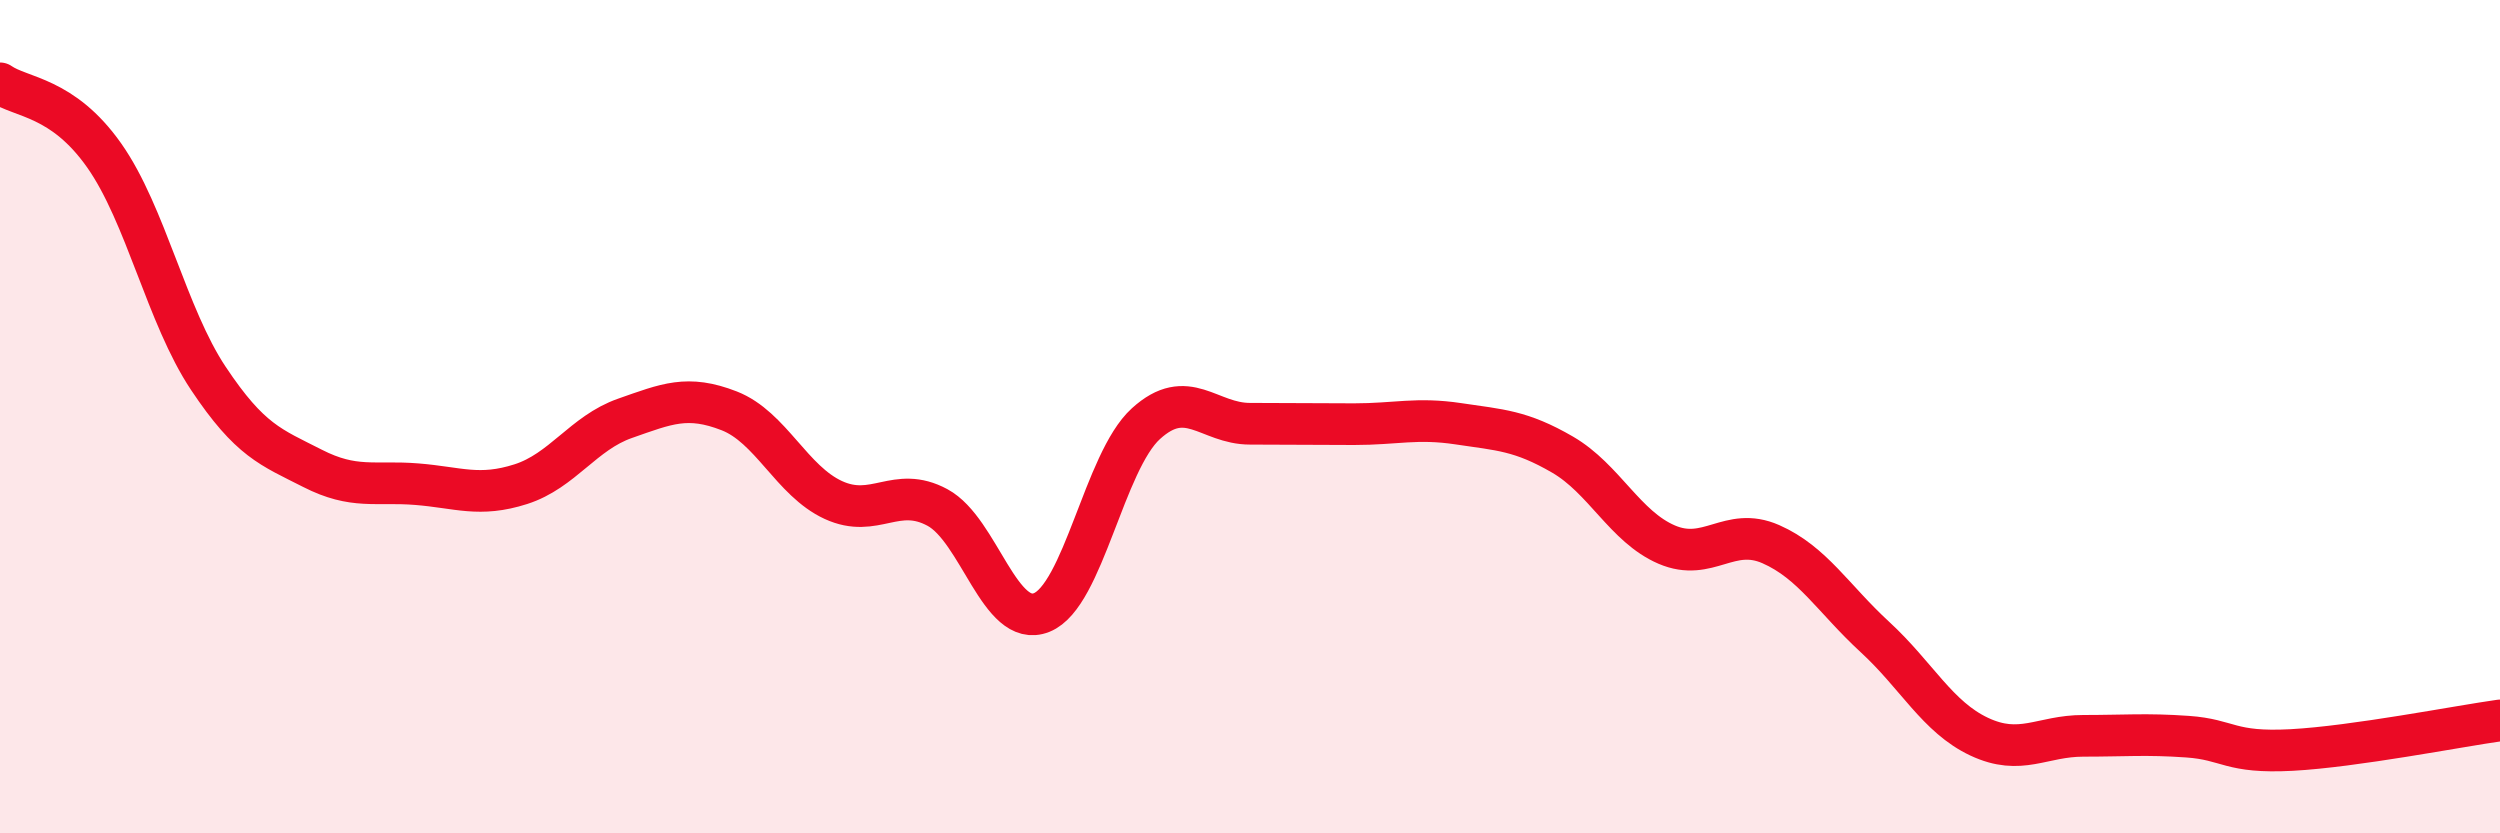
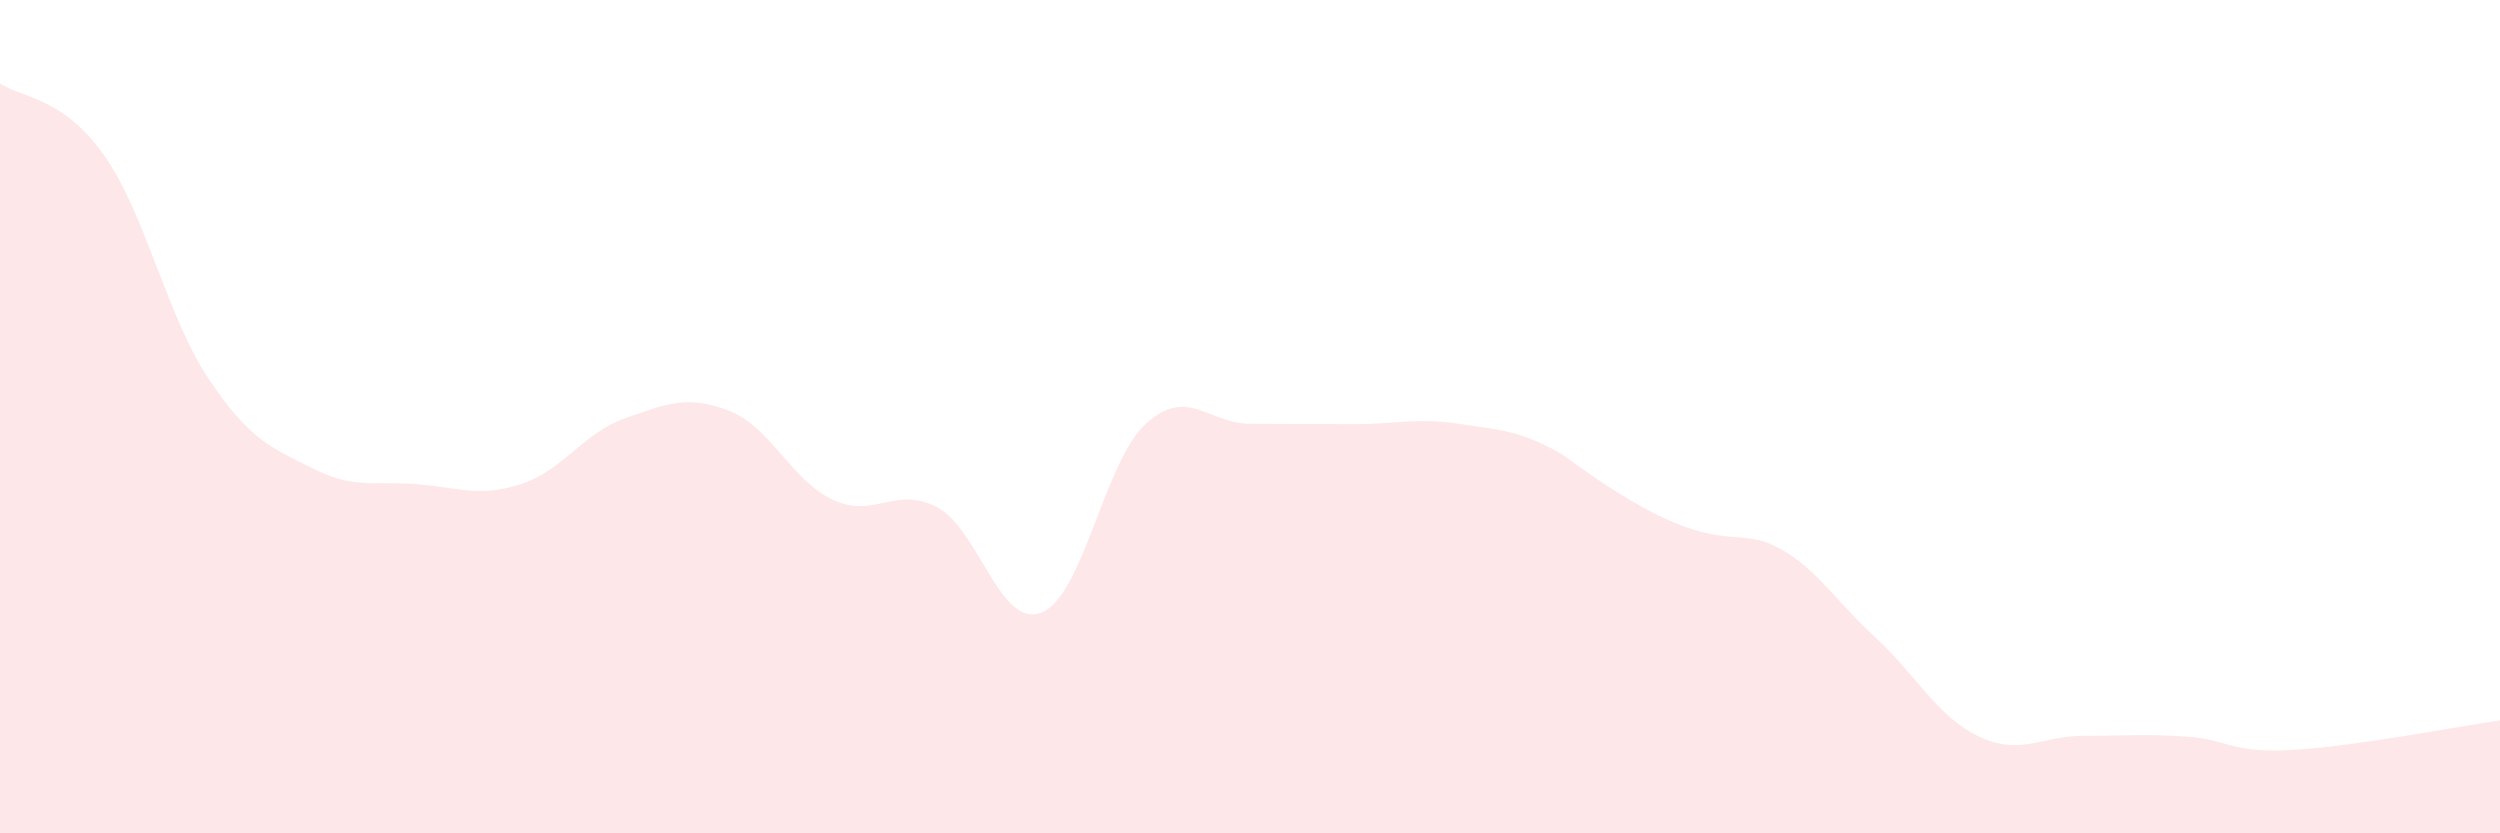
<svg xmlns="http://www.w3.org/2000/svg" width="60" height="20" viewBox="0 0 60 20">
-   <path d="M 0,2 C 0.5,2.35 1.5,2.31 2.5,3.73 C 3.5,5.15 4,7.58 5,9.08 C 6,10.58 6.5,10.73 7.5,11.24 C 8.5,11.75 9,11.54 10,11.62 C 11,11.7 11.5,11.94 12.5,11.62 C 13.5,11.3 14,10.39 15,10.04 C 16,9.69 16.5,9.47 17.5,9.86 C 18.5,10.25 19,11.54 20,12 C 21,12.46 21.5,11.64 22.5,12.18 C 23.5,12.72 24,15.1 25,14.7 C 26,14.3 26.5,11.08 27.5,10.17 C 28.5,9.26 29,10.17 30,10.17 C 31,10.17 31.5,10.18 32.5,10.18 C 33.5,10.18 34,10.02 35,10.17 C 36,10.32 36.5,10.33 37.5,10.91 C 38.5,11.49 39,12.64 40,13.07 C 41,13.5 41.5,12.62 42.5,13.06 C 43.5,13.5 44,14.37 45,15.29 C 46,16.21 46.5,17.21 47.5,17.68 C 48.5,18.15 49,17.66 50,17.66 C 51,17.66 51.5,17.61 52.5,17.68 C 53.5,17.75 53.5,18.08 55,18 C 56.5,17.92 59,17.43 60,17.29L60 20L0 20Z" fill="#EB0A25" opacity="0.1" stroke-linecap="round" stroke-linejoin="round" />
-   <path d="M 0,2 C 0.5,2.35 1.5,2.31 2.5,3.73 C 3.5,5.15 4,7.58 5,9.08 C 6,10.58 6.5,10.73 7.5,11.24 C 8.5,11.75 9,11.54 10,11.62 C 11,11.7 11.5,11.94 12.5,11.62 C 13.5,11.3 14,10.39 15,10.04 C 16,9.69 16.5,9.47 17.5,9.86 C 18.5,10.25 19,11.54 20,12 C 21,12.46 21.5,11.64 22.5,12.18 C 23.5,12.72 24,15.1 25,14.7 C 26,14.3 26.5,11.08 27.5,10.17 C 28.5,9.26 29,10.17 30,10.17 C 31,10.17 31.5,10.18 32.5,10.18 C 33.5,10.18 34,10.02 35,10.17 C 36,10.32 36.5,10.33 37.5,10.91 C 38.5,11.49 39,12.64 40,13.07 C 41,13.5 41.5,12.62 42.5,13.06 C 43.5,13.5 44,14.37 45,15.29 C 46,16.21 46.5,17.21 47.5,17.68 C 48.5,18.15 49,17.66 50,17.66 C 51,17.66 51.5,17.61 52.5,17.68 C 53.5,17.75 53.5,18.08 55,18 C 56.5,17.92 59,17.43 60,17.29" stroke="#EB0A25" stroke-width="1" fill="none" stroke-linecap="round" stroke-linejoin="round" />
+   <path d="M 0,2 C 0.5,2.35 1.5,2.31 2.5,3.73 C 3.5,5.15 4,7.58 5,9.08 C 6,10.58 6.5,10.73 7.5,11.24 C 8.5,11.75 9,11.54 10,11.62 C 11,11.7 11.5,11.94 12.5,11.62 C 13.5,11.3 14,10.39 15,10.04 C 16,9.69 16.5,9.47 17.5,9.86 C 18.5,10.25 19,11.54 20,12 C 21,12.46 21.5,11.64 22.5,12.18 C 23.5,12.72 24,15.1 25,14.7 C 26,14.3 26.5,11.08 27.5,10.17 C 28.5,9.26 29,10.17 30,10.17 C 31,10.17 31.5,10.18 32.5,10.18 C 33.5,10.18 34,10.02 35,10.17 C 36,10.32 36.5,10.33 37.5,10.91 C 41,13.5 41.5,12.62 42.5,13.06 C 43.5,13.5 44,14.37 45,15.29 C 46,16.21 46.5,17.21 47.5,17.68 C 48.5,18.15 49,17.66 50,17.66 C 51,17.66 51.5,17.61 52.5,17.68 C 53.5,17.75 53.5,18.08 55,18 C 56.5,17.92 59,17.43 60,17.29L60 20L0 20Z" fill="#EB0A25" opacity="0.1" stroke-linecap="round" stroke-linejoin="round" />
</svg>